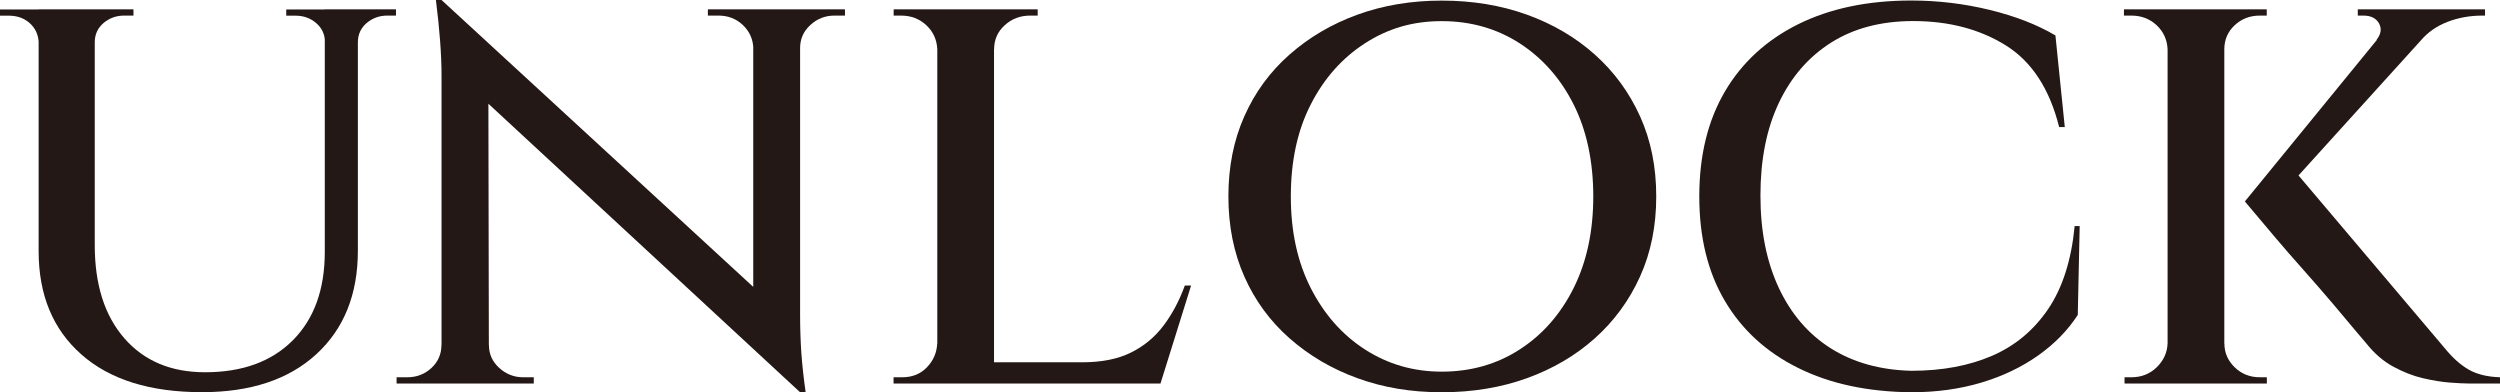
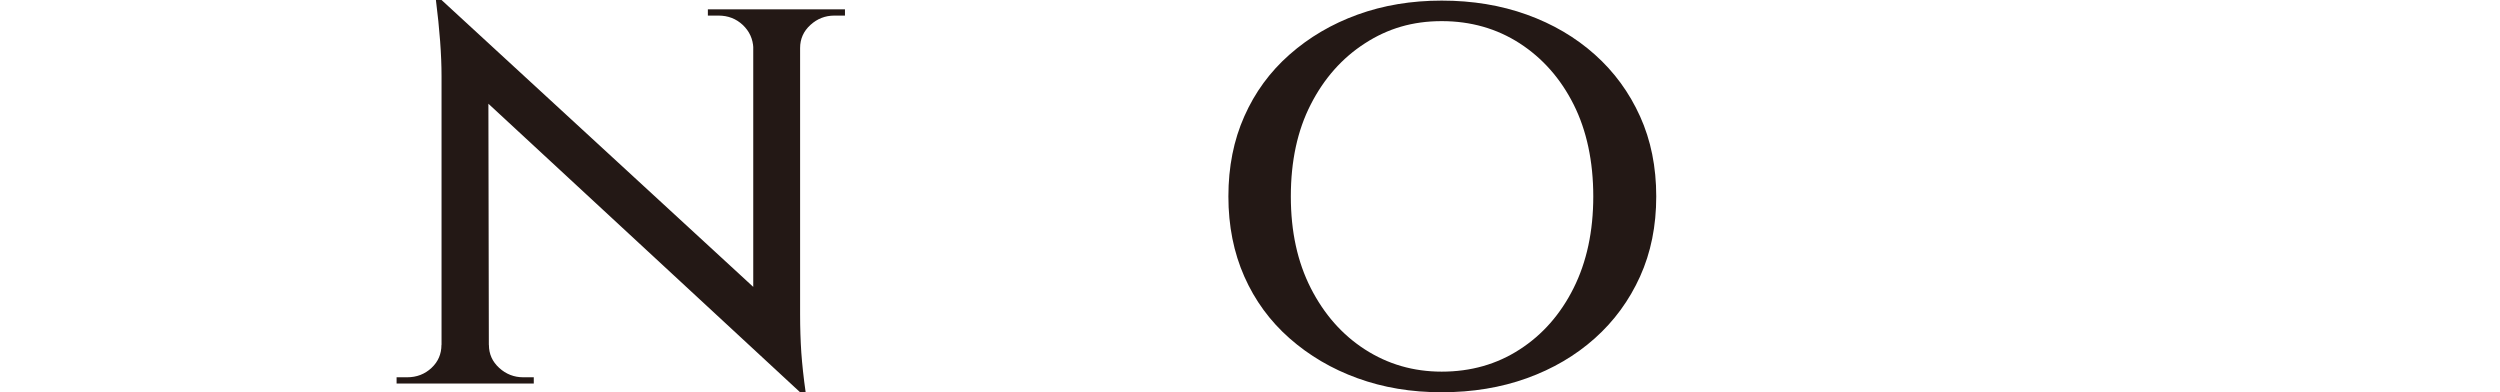
<svg xmlns="http://www.w3.org/2000/svg" id="_レイヤー_2" data-name="レイヤー 2" viewBox="0 0 288.65 45.29">
  <defs>
    <style>
      .cls-1 {
        fill: #231815;
        stroke-width: 0px;
      }
    </style>
  </defs>
  <g id="_レイヤー_1-2" data-name="レイヤー 1">
    <g>
-       <path class="cls-1" d="M4.61,1.08v3.82h-.14c-.05-.91-.4-1.66-1.04-2.23-.65-.58-1.45-.86-2.41-.86H0v-.72h4.61ZM10.94,1.08v27.22c0,4.56,1.14,8.15,3.42,10.76,2.28,2.62,5.39,3.92,9.32,3.92,4.32,0,7.7-1.24,10.15-3.71,2.45-2.47,3.67-5.87,3.67-10.19V1.08h3.82v27.86c0,5.04-1.6,9.02-4.79,11.95-3.19,2.93-7.6,4.39-13.21,4.39-6,0-10.64-1.45-13.93-4.36-3.29-2.9-4.93-6.88-4.93-11.92V1.08h6.48ZM15.41,1.08v.72h-1.08c-.91,0-1.7.29-2.38.86-.67.58-1.01,1.32-1.01,2.23h-.14V1.08h4.61ZM37.66,1.08v3.82h-.14c0-.91-.34-1.66-1.01-2.23-.67-.58-1.46-.86-2.38-.86h-1.08v-.72h4.61ZM45.72,1.08v.72h-1.01c-.91,0-1.7.29-2.38.86-.67.58-1.01,1.32-1.01,2.23h-.14V1.08h4.54Z" />
      <path class="cls-1" d="M51.19,39.82v4.46h-5.4v-.72h1.22c1.1,0,2.04-.36,2.81-1.08.77-.72,1.15-1.61,1.15-2.66h.22ZM50.98,0l5.4,6.34.07,37.94h-5.47V8.78c0-2.45-.22-5.38-.65-8.78h.65ZM50.98,0l40.68,37.44.72,7.85L51.77,7.7l-.79-7.7ZM56.45,39.82c0,1.06.4,1.94,1.19,2.66.79.72,1.72,1.08,2.77,1.08h1.22v.72h-5.4v-4.46h.22ZM86.98,5.54c-.05-1.06-.46-1.94-1.22-2.66-.77-.72-1.7-1.08-2.81-1.08h-1.22v-.72h5.4v4.46h-.14ZM92.38,1.08v35.21c0,1.58.05,3.06.14,4.43.1,1.37.26,2.89.5,4.57h-.65l-5.4-6.41V1.08h5.4ZM92.16,5.54V1.08h5.4v.72h-1.22c-1.06,0-1.98.36-2.77,1.08-.79.72-1.19,1.61-1.19,2.66h-.22Z" />
-       <path class="cls-1" d="M108.36,5.69h-.14c-.05-1.1-.47-2.03-1.26-2.77-.79-.74-1.76-1.12-2.92-1.12h-.86v-.72h5.18v4.61ZM108.36,39.67l.79,4.61h-5.98v-.72h1.01c1.15,0,2.1-.38,2.84-1.15.74-.77,1.14-1.68,1.19-2.74h.14ZM114.77,1.08v43.2h-6.55V1.08h6.55ZM114.55,5.69V1.08h5.26v.72h-.86c-1.15,0-2.14.37-2.95,1.12-.82.74-1.22,1.67-1.22,2.77h-.22ZM133.27,41.83l.5,2.45h-19.15v-2.45h18.65ZM137.52,32.98l-3.53,11.3h-11.45l2.38-2.45c2.26,0,4.14-.37,5.65-1.12,1.51-.74,2.77-1.79,3.78-3.13,1.01-1.34,1.82-2.88,2.45-4.61h.72Z" />
      <path class="cls-1" d="M166.46.07c3.55,0,6.83.54,9.83,1.62,3,1.08,5.62,2.62,7.85,4.61,2.23,1.99,3.97,4.37,5.22,7.13,1.25,2.76,1.87,5.84,1.87,9.25s-.62,6.49-1.87,9.25c-1.25,2.76-2.99,5.14-5.22,7.13-2.23,1.99-4.85,3.53-7.85,4.61-3,1.08-6.28,1.62-9.83,1.62s-6.74-.54-9.72-1.62c-2.98-1.08-5.59-2.62-7.85-4.61-2.26-1.99-4-4.37-5.22-7.13-1.22-2.76-1.84-5.84-1.84-9.25s.61-6.49,1.84-9.25c1.22-2.76,2.96-5.14,5.22-7.13,2.26-1.99,4.87-3.53,7.85-4.61,2.98-1.08,6.22-1.62,9.72-1.62ZM166.46,42.91c3.36,0,6.36-.85,9-2.56,2.64-1.7,4.72-4.07,6.23-7.09,1.51-3.02,2.27-6.55,2.27-10.58s-.76-7.62-2.27-10.62c-1.51-3-3.59-5.35-6.23-7.06-2.64-1.7-5.64-2.56-9-2.56s-6.22.85-8.86,2.56c-2.64,1.7-4.73,4.06-6.26,7.06-1.54,3-2.3,6.54-2.3,10.62s.77,7.56,2.3,10.58c1.54,3.02,3.62,5.39,6.26,7.09,2.64,1.7,5.59,2.56,8.86,2.56Z" />
-       <path class="cls-1" d="M240.12,26.14l-.22,10.22c-1.15,1.78-2.68,3.34-4.57,4.68-1.9,1.34-4.08,2.39-6.55,3.13-2.47.74-5.17,1.12-8.1,1.12-5.04-.05-9.4-.98-13.07-2.81-3.67-1.82-6.49-4.4-8.46-7.74-1.97-3.34-2.95-7.35-2.95-12.06s.98-8.74,2.95-12.1c1.97-3.36,4.79-5.95,8.46-7.78,3.67-1.82,8.03-2.74,13.07-2.74,3.07,0,6.08.36,9.04,1.08,2.95.72,5.48,1.7,7.6,2.95l1.08,10.58h-.65c-1.11-4.42-3.16-7.56-6.16-9.43-3-1.87-6.56-2.81-10.69-2.81-3.7,0-6.85.83-9.47,2.48-2.62,1.66-4.63,3.98-6.05,6.98-1.42,3-2.12,6.56-2.12,10.69s.71,7.63,2.12,10.66c1.42,3.02,3.42,5.35,6.01,6.98,2.59,1.63,5.69,2.5,9.29,2.59,3.55,0,6.66-.58,9.32-1.73s4.82-2.95,6.48-5.4c1.66-2.45,2.68-5.64,3.06-9.58h.58Z" />
-       <path class="cls-1" d="M250.41,5.69h-.14c-.05-1.1-.47-2.03-1.26-2.77-.79-.74-1.76-1.12-2.92-1.12h-.86v-.72h5.18v4.61ZM250.41,39.67v4.61h-5.11v-.72h.79c1.15,0,2.12-.38,2.92-1.15.79-.77,1.21-1.68,1.26-2.74h.14ZM256.82,1.08v43.2h-6.55V1.08h6.55ZM256.61,5.69V1.08h5.11v.72h-.79c-1.15,0-2.12.37-2.92,1.12-.79.74-1.19,1.67-1.19,2.77h-.22ZM256.61,39.67h.22c0,1.06.4,1.97,1.19,2.74.79.77,1.76,1.15,2.92,1.15h.79v.72h-5.11v-4.61ZM282.31,1.58l-19.51,21.53-3.6.14,17.71-21.67h5.4ZM264.45,19.15l17.86,21.1c.86,1.06,1.76,1.86,2.7,2.41.94.55,2.15.85,3.64.9v.72h-3.6c-.58,0-1.32-.04-2.23-.11-.91-.07-1.93-.24-3.06-.5-1.13-.26-2.27-.71-3.42-1.33-1.15-.62-2.18-1.51-3.1-2.66-.1-.1-.49-.56-1.19-1.4-.7-.84-1.57-1.88-2.63-3.13-1.06-1.25-2.18-2.54-3.38-3.89-1.2-1.34-2.32-2.63-3.35-3.85-1.03-1.22-2.2-2.6-3.49-4.14l5.26-4.1ZM286.92,1.08v.72h-.29c-1.44,0-2.78.24-4.03.72-1.25.48-2.28,1.2-3.1,2.16l-5.11-.07c.53-.67.62-1.31.29-1.91-.34-.6-.94-.9-1.8-.9h-.65v-.72h14.69Z" />
    </g>
  </g>
</svg>